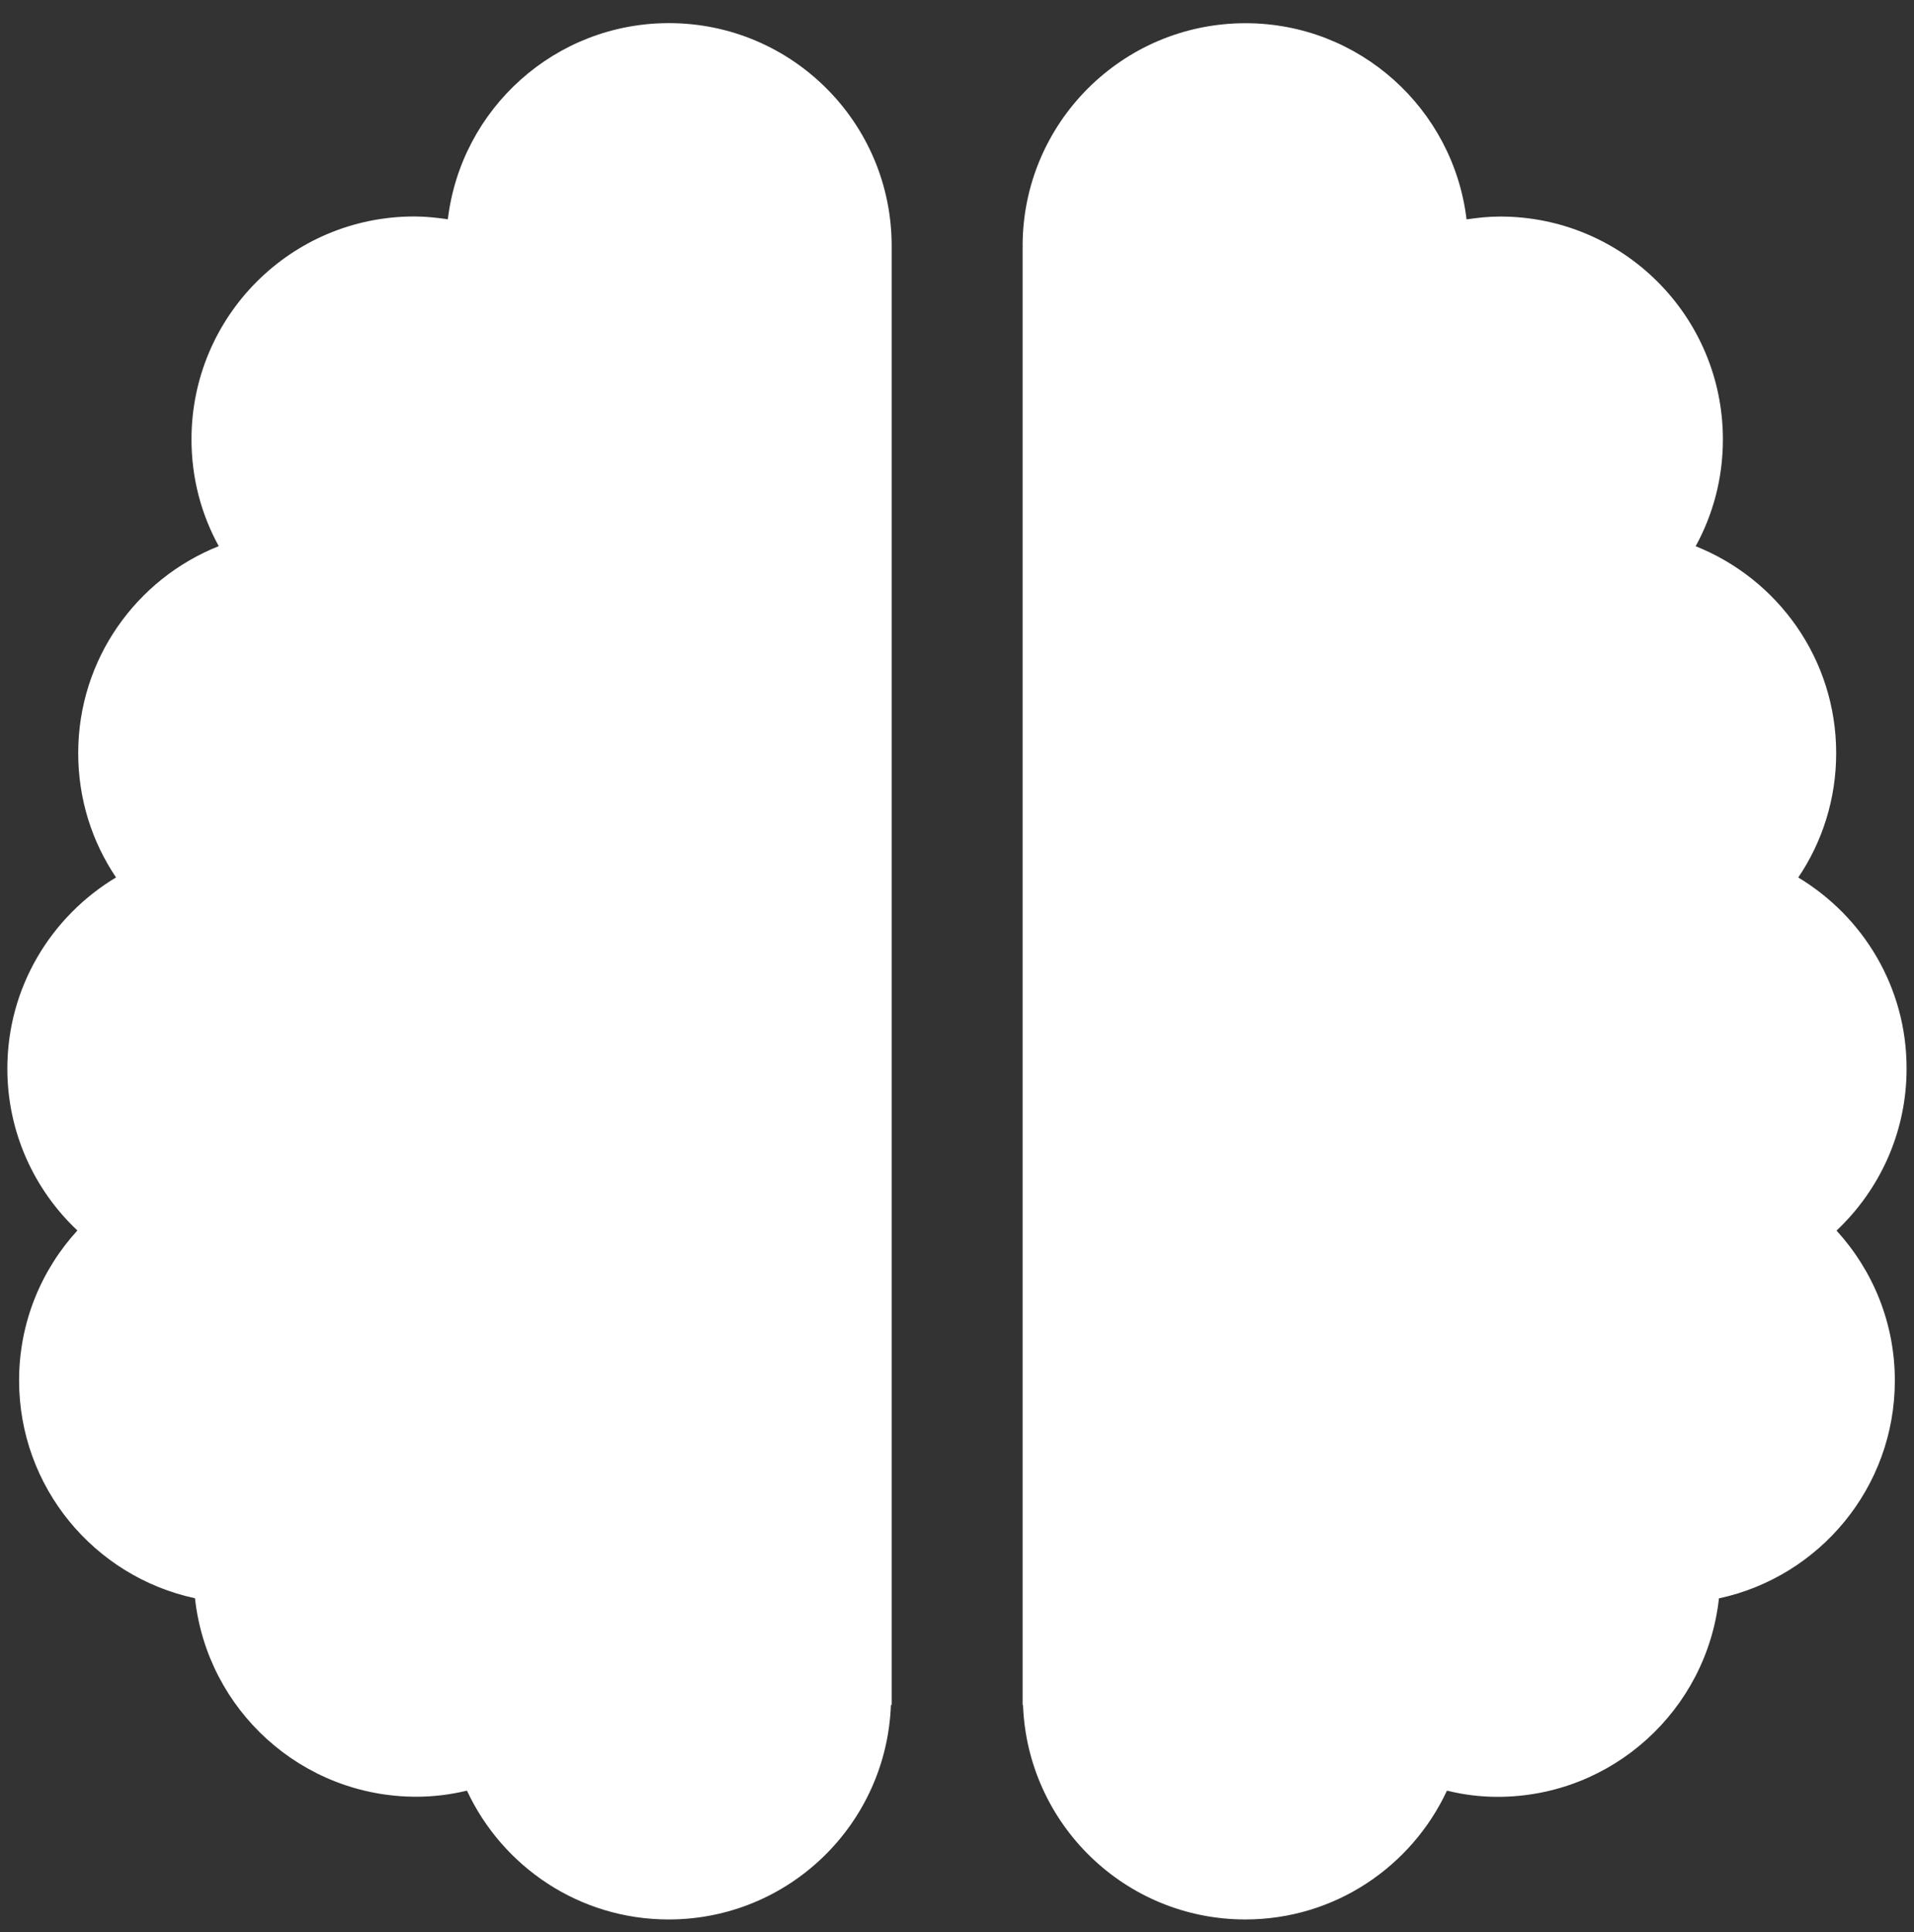
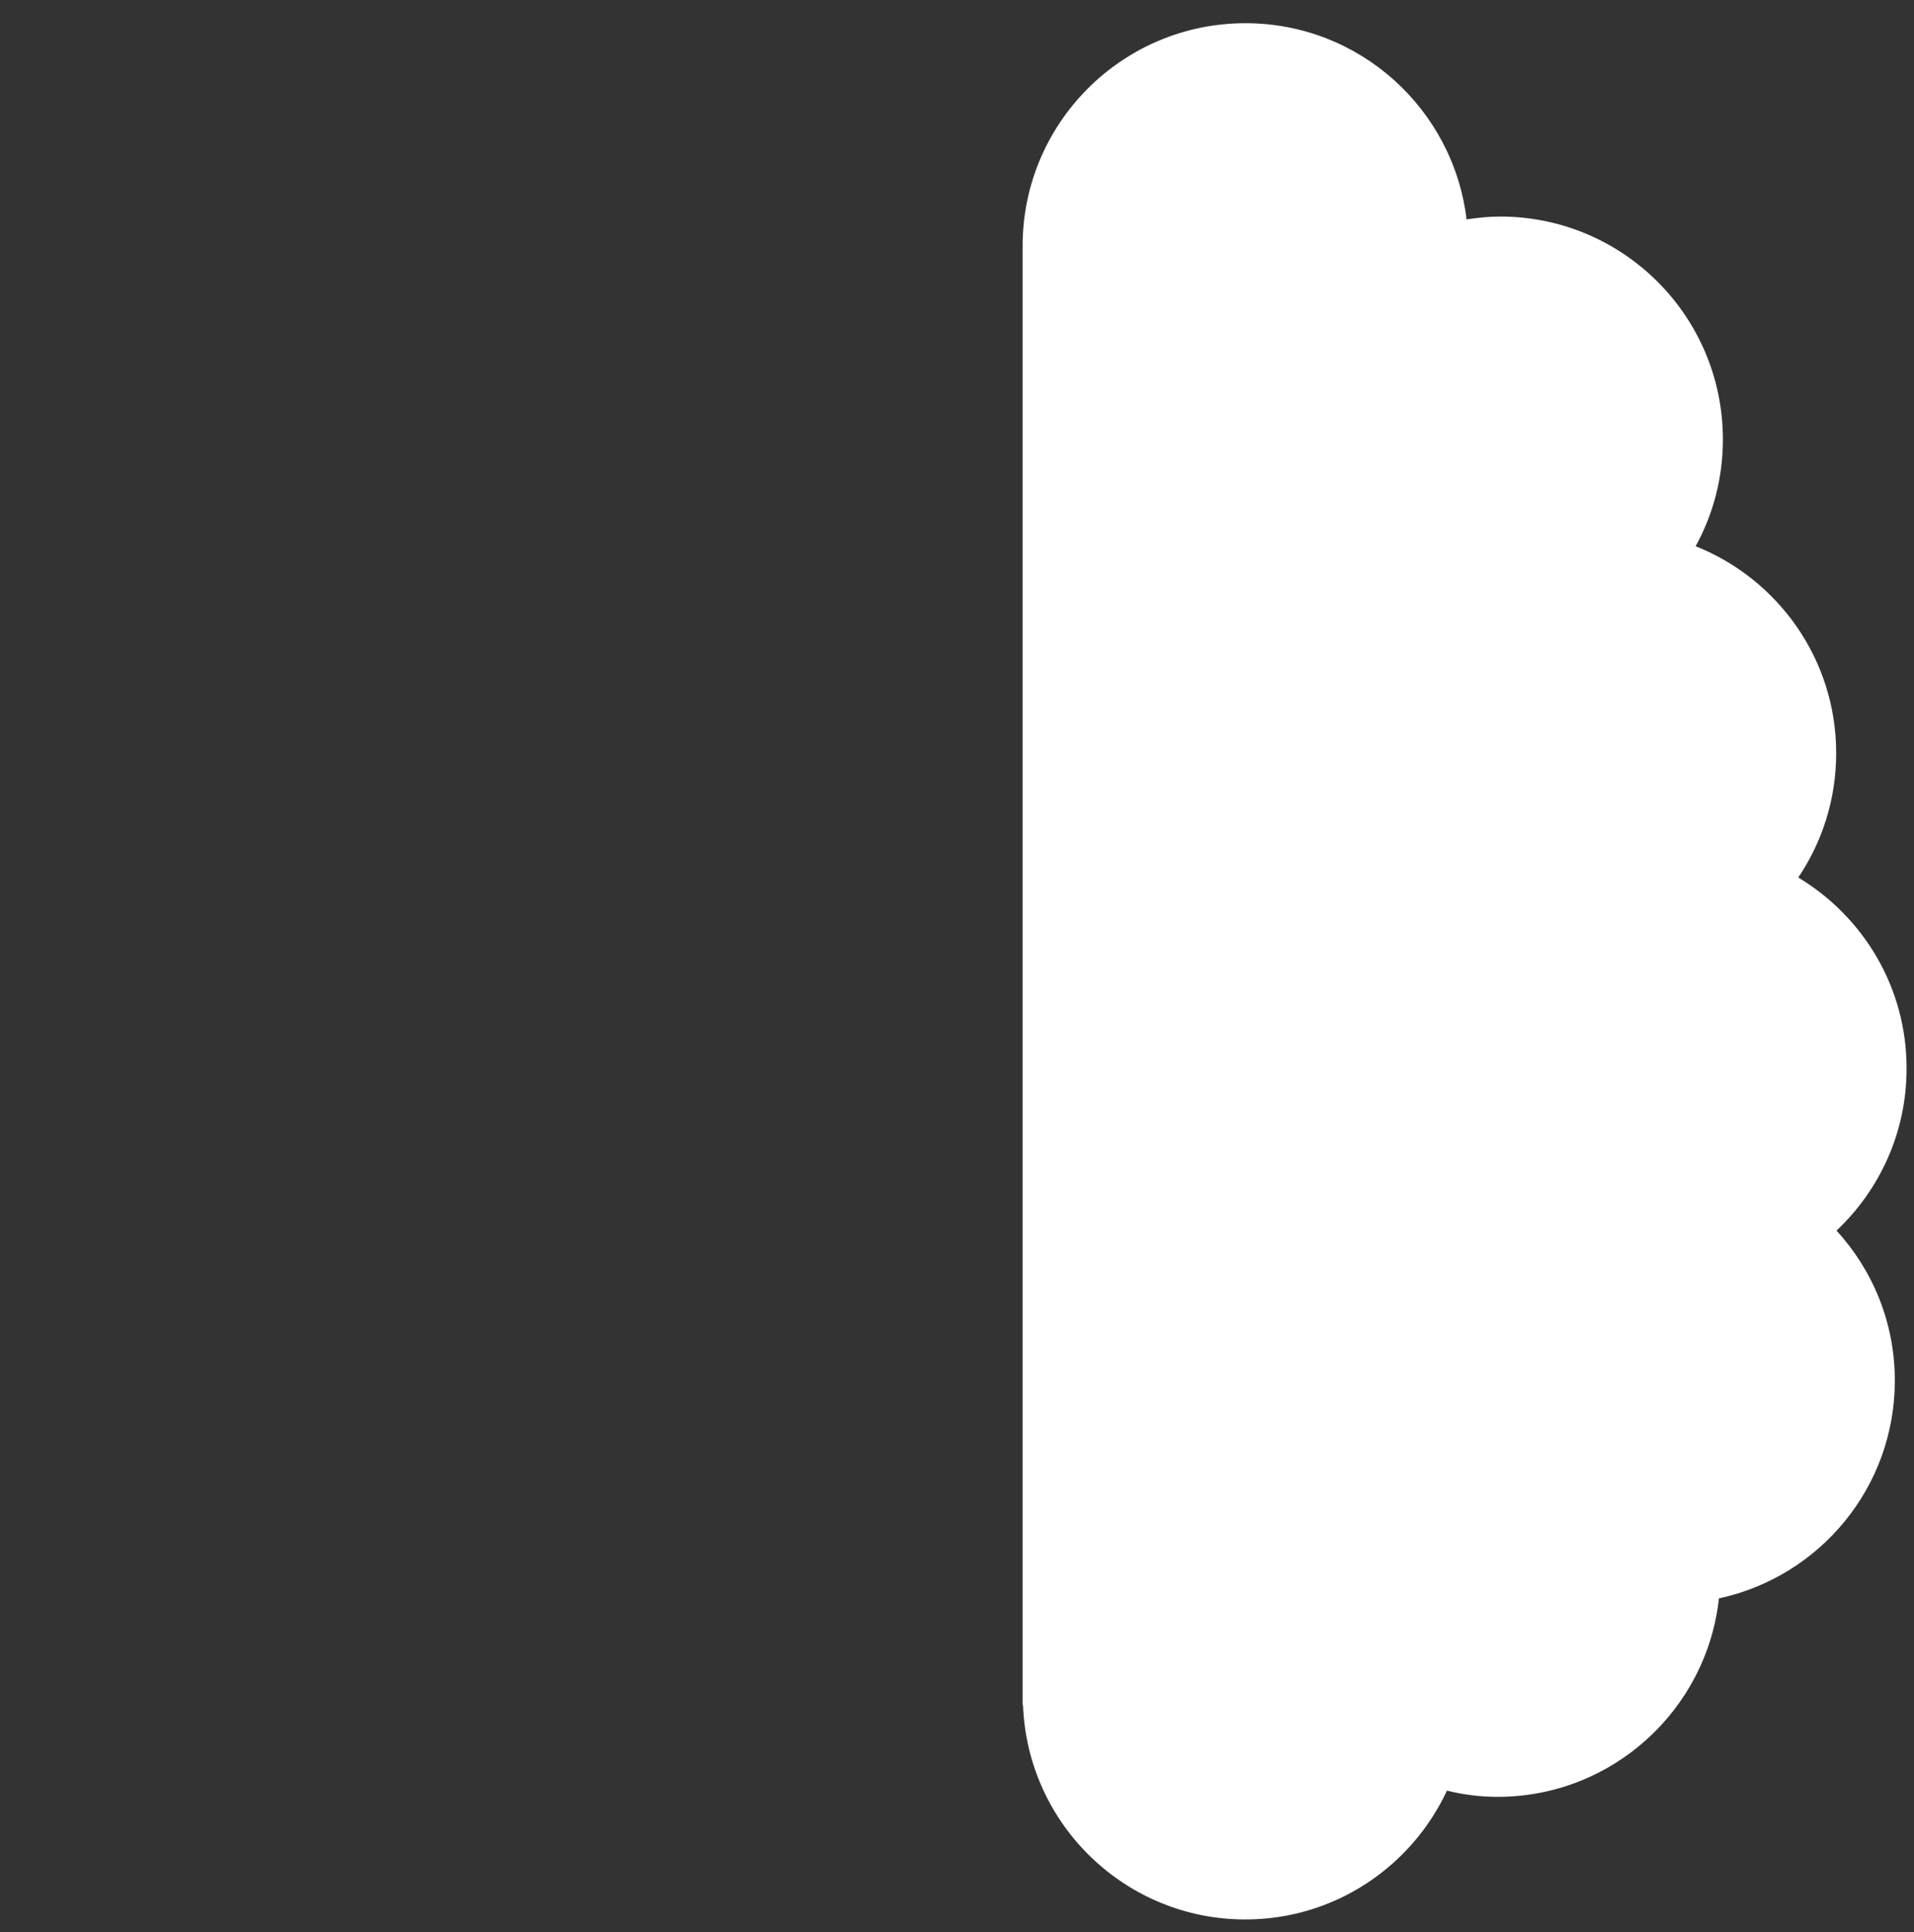
<svg xmlns="http://www.w3.org/2000/svg" version="1.1" id="Layer_1" x="0px" y="0px" viewBox="0 0 487.48 491.98" style="enable-background:new 0 0 487.48 491.98;" xml:space="preserve">
  <rect x="0" y="0" width="487.48" height="491.98" fill="#333333" stroke="none" />
  <style type="text/css">
	.st0{fill:#FFFFFF;}
</style>
  <g id="INTEGR_x5F_CRCL">
</g>
  <g id="INTEGR_x5F_RED">
    <g>
      <g>
-         <path class="st0" d="M227.1,434.16V62.93l0,0c0-0.1,0-0.21,0-0.31c0-31.35-25.41-56.73-56.73-56.73     c-29.05,0-52.95,21.83-56.31,49.95c-2.78-0.41-5.64-0.72-8.56-0.72c-31.35,0-56.73,25.41-56.73,56.76     c0,9.87,2.51,19.15,6.94,27.19c-20.97,8.35-35.79,28.78-35.79,52.7c0,11.76,3.54,22.62,9.63,31.66     c-16.54,9.94-27.68,27.99-27.68,48.68c0,16.23,6.88,30.91,17.84,41.22c-9.21,10.07-14.85,23.45-14.85,38.2     c0,27.19,19.18,49.95,44.8,55.45c3.09,28.43,27.16,50.54,56.38,50.54c4.43,0,8.73-0.55,12.89-1.55     c9.04,19.36,28.6,32.8,51.36,32.8c30.63,0,55.52-24.27,56.62-54.66L227.1,434.16z" />
-       </g>
+         </g>
      <g>
        <path class="st0" d="M458,223.45c6.09-9.01,9.66-19.91,9.66-31.66c0-23.96-14.85-44.35-35.79-52.7     c4.44-8.08,6.94-17.33,6.94-27.19c0-31.35-25.41-56.76-56.73-56.76c-2.92,0-5.78,0.31-8.56,0.72     c-3.37-28.12-27.26-49.95-56.31-49.95c-31.35,0-56.76,25.41-56.76,56.73c0,0.1,0.03,0.21,0.03,0.31h-0.03v371.23l0.1-0.07     c1.1,30.39,26.03,54.66,56.62,54.66c22.76,0,42.32-13.44,51.36-32.8c4.16,1.03,8.46,1.58,12.89,1.58     c29.22,0,53.29-22.14,56.38-50.54c25.61-5.5,44.8-28.23,44.8-55.45c0-14.78-5.64-28.12-14.85-38.2     c10.97-10.35,17.84-24.99,17.84-41.22C485.64,251.43,474.53,233.38,458,223.45" />
      </g>
    </g>
  </g>
</svg>